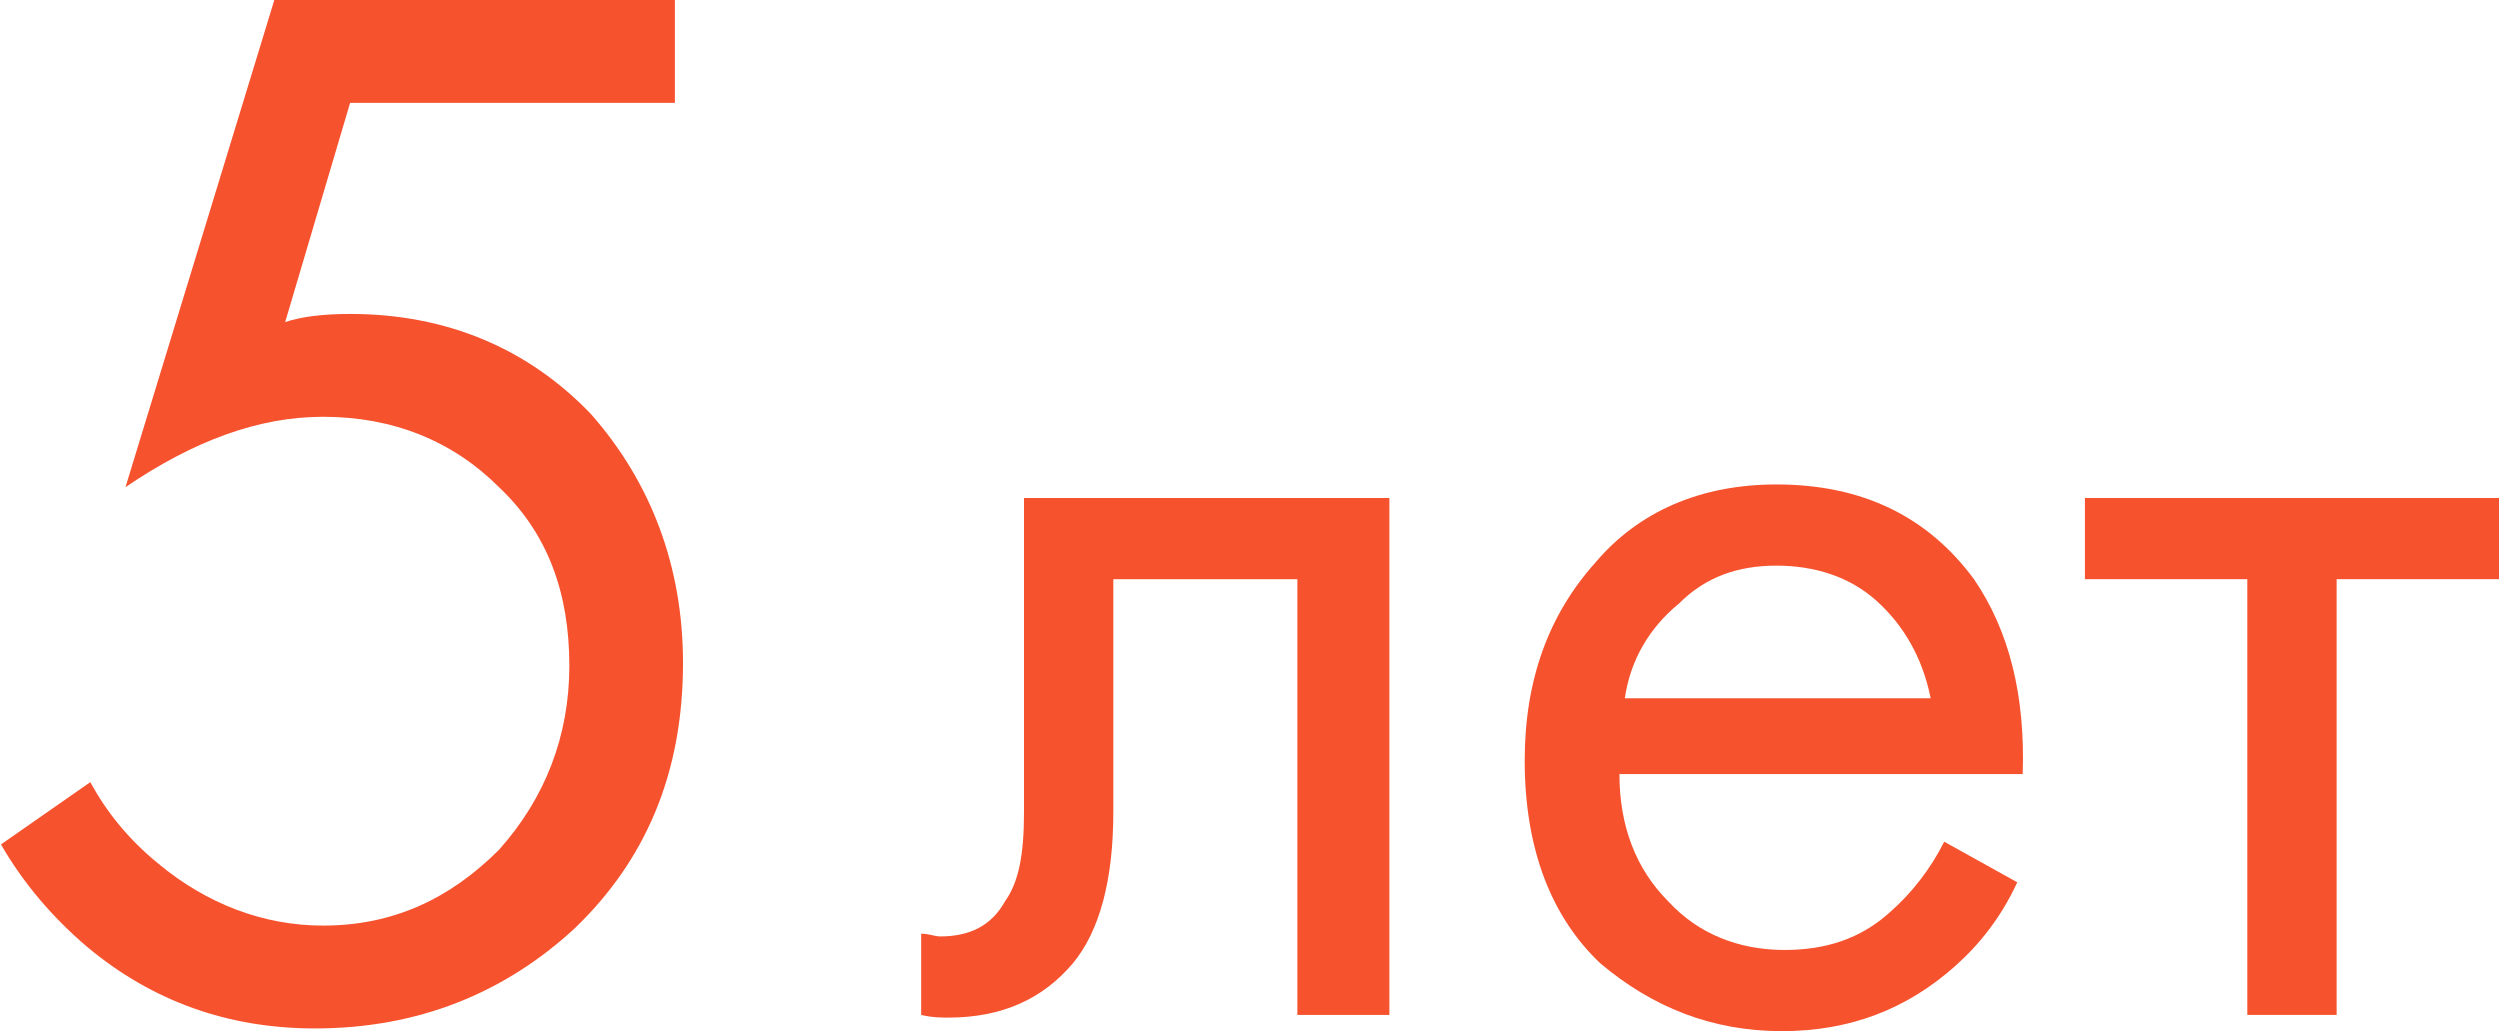
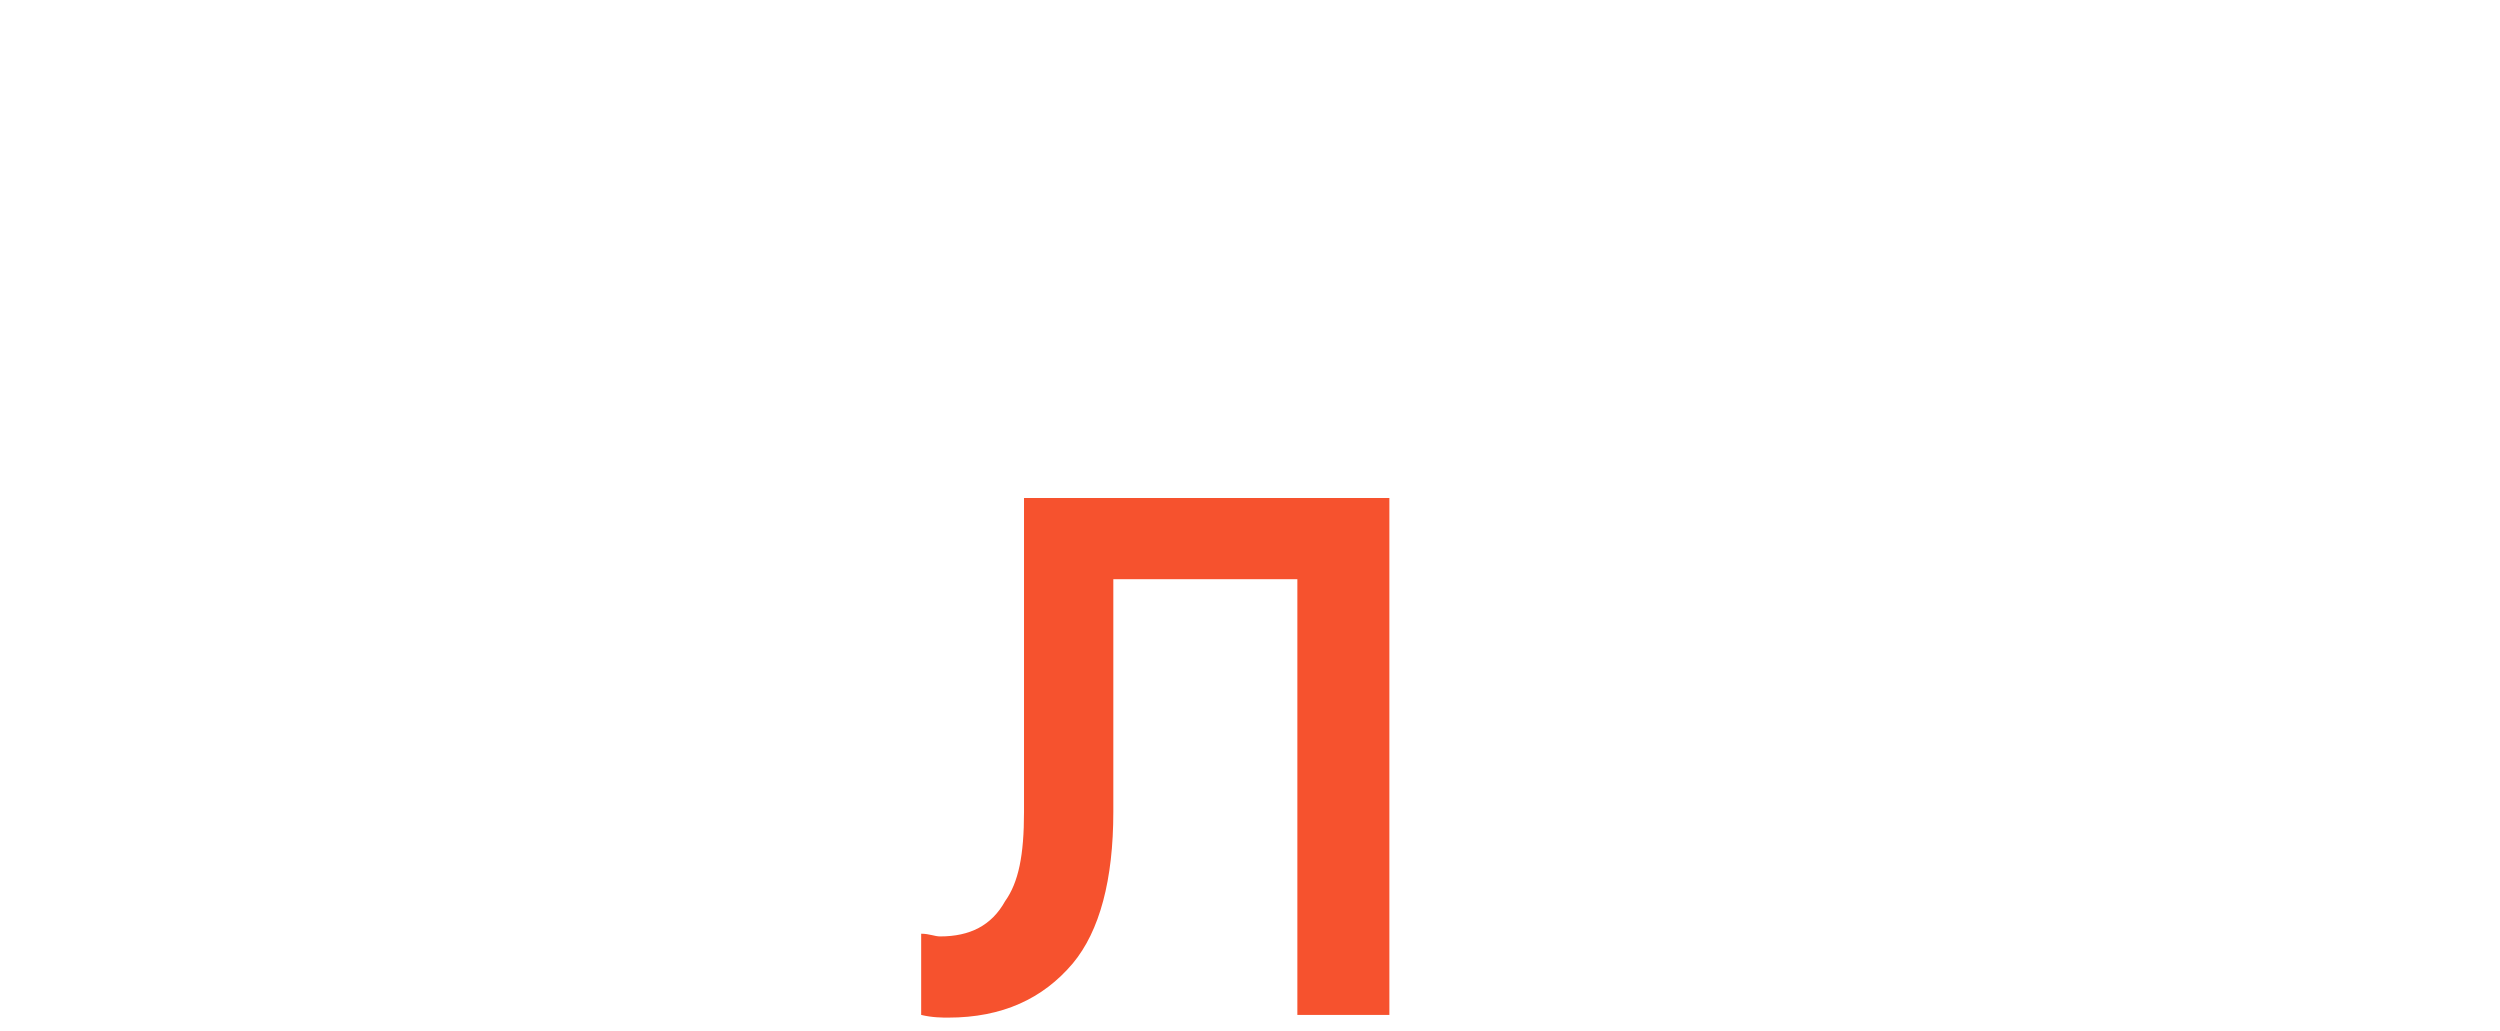
<svg xmlns="http://www.w3.org/2000/svg" xml:space="preserve" width="13.982mm" height="5.767mm" style="shape-rendering:geometricPrecision; text-rendering:geometricPrecision; image-rendering:optimizeQuality; fill-rule:evenodd; clip-rule:evenodd" viewBox="0 0 923 381">
  <defs>
    <style type="text/css">  .fil0 {fill:#F6522E;fill-rule:nonzero}  </style>
  </defs>
  <g id="Слой_x0020_1">
-     <polygon class="fil0" points="923,214 863,214 863,375 830,375 830,214 770,214 770,184 923,184 " />
-     <path class="fil0" d="M718 311l27 15c-6,13 -14,23 -23,31 -18,16 -39,24 -64,24 -26,0 -48,-9 -67,-25 -18,-17 -28,-42 -28,-75 0,-30 9,-54 26,-73 16,-19 39,-29 67,-29 32,0 56,12 73,35 13,19 19,43 18,72l-149 0c0,19 6,35 18,47 11,12 26,18 43,18 15,0 28,-4 39,-14 8,-7 15,-16 20,-26zm-118 -53l113 0c-3,-15 -10,-27 -20,-36 -10,-9 -23,-13 -37,-13 -14,0 -26,4 -36,14 -11,9 -18,21 -20,35z" />
    <path class="fil0" d="M513 184l0 191 -34 0 0 -161 -68 0 0 86c0,25 -5,44 -15,56 -11,13 -26,20 -46,20 -2,0 -6,0 -10,-1l0 -30c3,0 5,1 7,1 11,0 19,-4 24,-13 5,-7 7,-17 7,-33l0 -116 135 0z" />
-     <path class="fil0" d="M249 0l0 38 -120 0 -24 81c6,-2 14,-3 24,-3 36,0 66,13 89,37 22,25 34,56 34,92 0,41 -14,73 -40,98 -26,24 -58,37 -96,37 -32,0 -60,-10 -84,-30 -13,-11 -24,-24 -32,-38l33 -23c6,11 14,21 25,30 18,15 39,23 61,23 26,0 47,-10 65,-28 17,-19 26,-42 26,-68 0,-27 -8,-49 -26,-66 -17,-17 -39,-26 -65,-26 -24,0 -48,9 -73,26l55 -180 148 0z" />
  </g>
</svg>